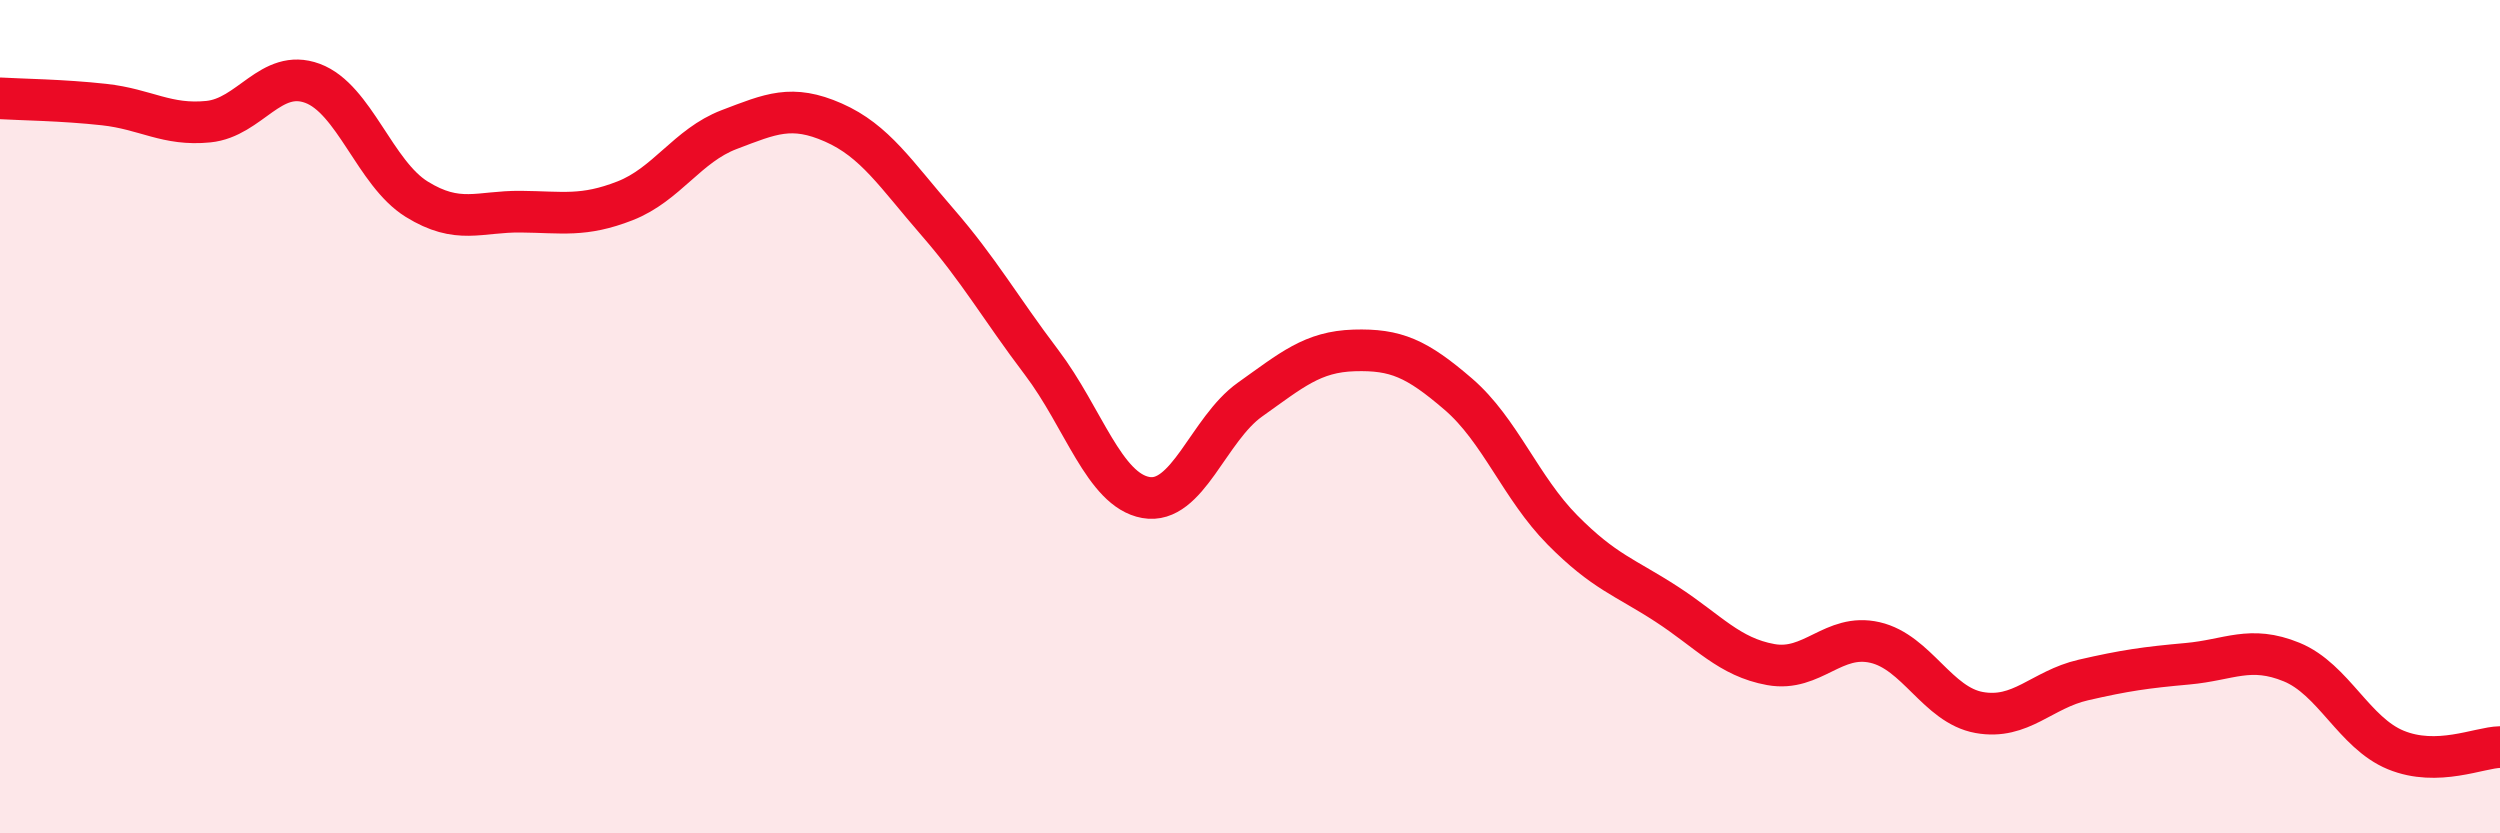
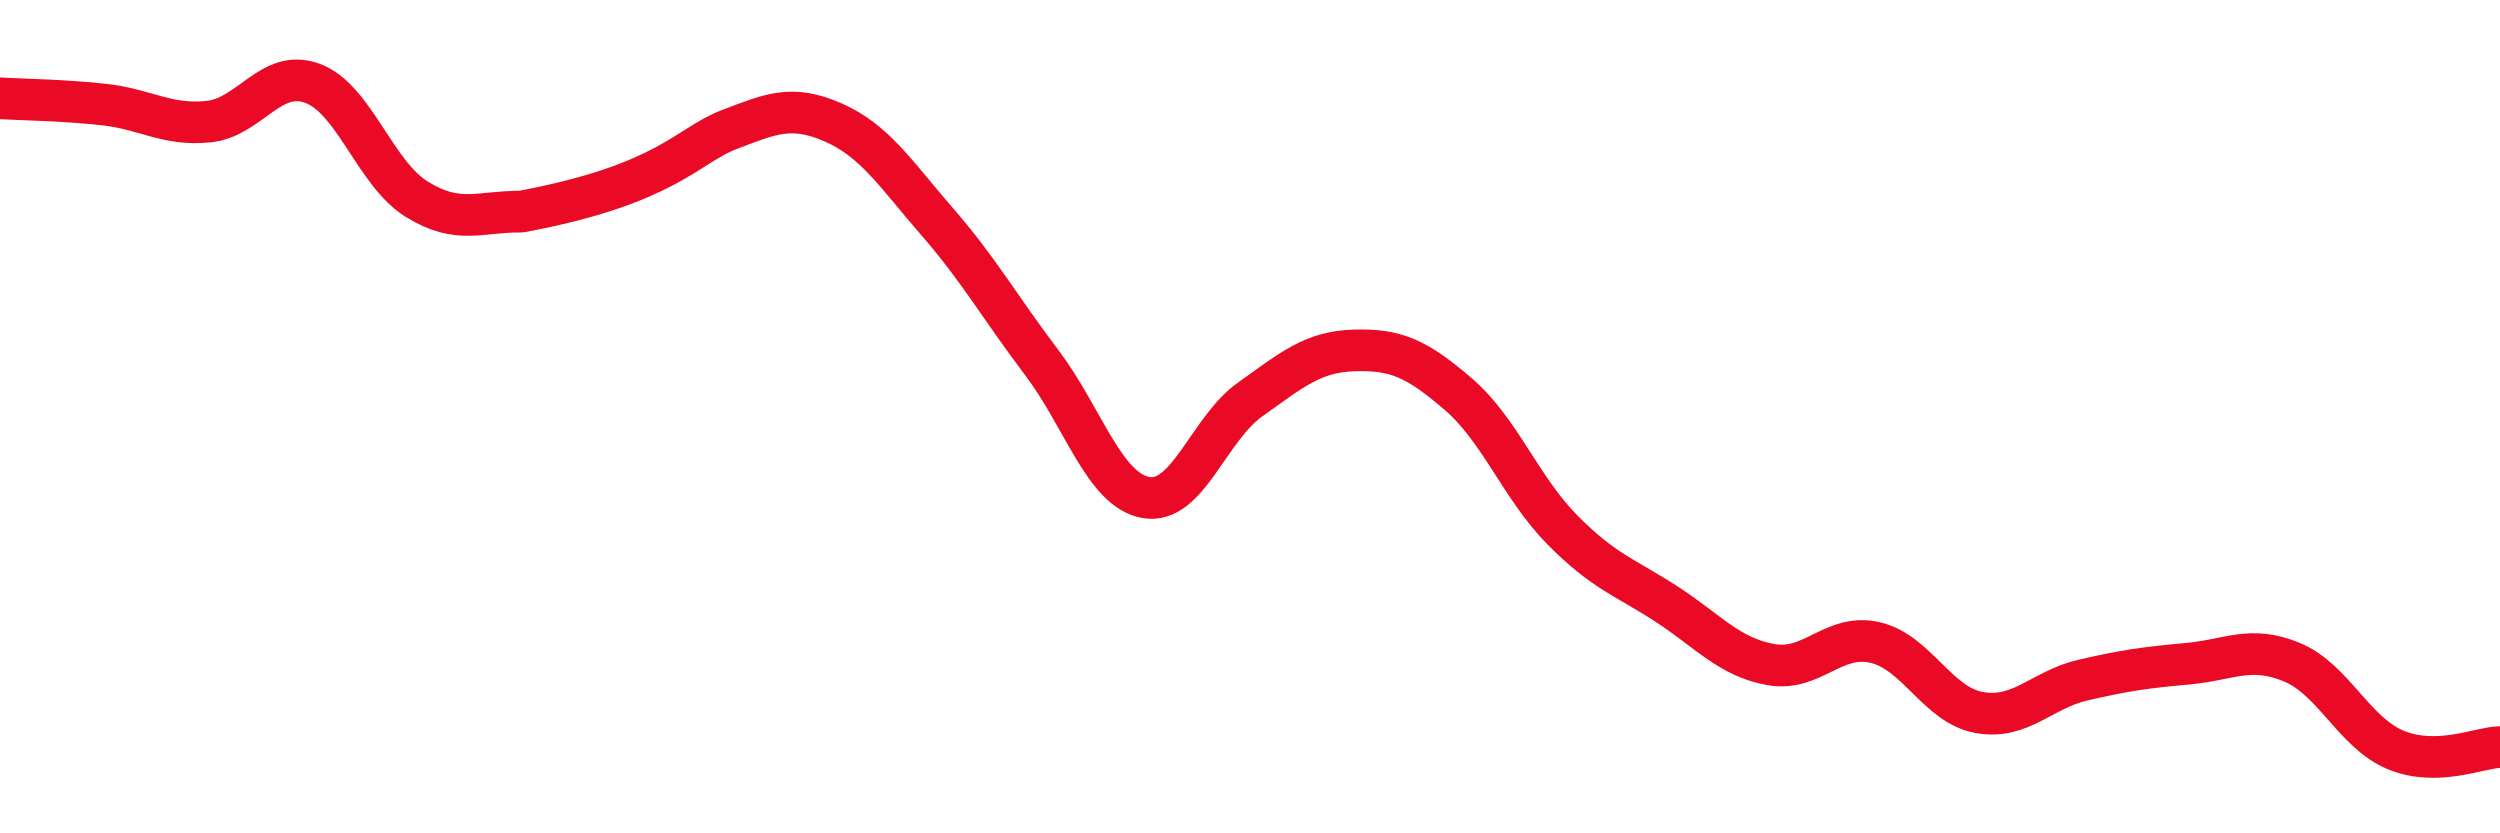
<svg xmlns="http://www.w3.org/2000/svg" width="60" height="20" viewBox="0 0 60 20">
-   <path d="M 0,2.36 C 0.5,2.39 1.5,2.4 2.5,2.51 C 3.5,2.62 4,3.02 5,2.92 C 6,2.82 6.5,1.63 7.5,2 C 8.5,2.37 9,4.16 10,4.78 C 11,5.4 11.5,5.07 12.5,5.08 C 13.5,5.09 14,5.21 15,4.82 C 16,4.43 16.5,3.49 17.5,3.11 C 18.5,2.73 19,2.5 20,2.94 C 21,3.38 21.5,4.18 22.5,5.33 C 23.5,6.48 24,7.38 25,8.7 C 26,10.02 26.5,11.76 27.5,11.94 C 28.5,12.12 29,10.3 30,9.59 C 31,8.88 31.5,8.44 32.5,8.41 C 33.5,8.38 34,8.6 35,9.46 C 36,10.32 36.5,11.71 37.5,12.72 C 38.5,13.73 39,13.85 40,14.5 C 41,15.15 41.5,15.77 42.5,15.95 C 43.5,16.13 44,15.19 45,15.42 C 46,15.65 46.5,16.92 47.5,17.1 C 48.5,17.28 49,16.55 50,16.32 C 51,16.09 51.5,16.02 52.5,15.93 C 53.5,15.84 54,15.48 55,15.89 C 56,16.3 56.5,17.59 57.5,18 C 58.5,18.41 59.5,17.94 60,17.93L60 20L0 20Z" fill="#EB0A25" opacity="0.1" stroke-linecap="round" stroke-linejoin="round" />
-   <path d="M 0,2.36 C 0.5,2.39 1.5,2.4 2.5,2.51 C 3.5,2.62 4,3.02 5,2.92 C 6,2.82 6.5,1.63 7.5,2 C 8.5,2.37 9,4.16 10,4.78 C 11,5.4 11.5,5.07 12.5,5.08 C 13.5,5.09 14,5.21 15,4.82 C 16,4.43 16.5,3.49 17.5,3.11 C 18.5,2.73 19,2.5 20,2.94 C 21,3.38 21.5,4.18 22.5,5.33 C 23.5,6.48 24,7.38 25,8.7 C 26,10.02 26.5,11.76 27.5,11.94 C 28.5,12.12 29,10.3 30,9.59 C 31,8.88 31.5,8.44 32.5,8.41 C 33.5,8.38 34,8.6 35,9.46 C 36,10.32 36.5,11.71 37.5,12.72 C 38.5,13.73 39,13.85 40,14.5 C 41,15.15 41.5,15.77 42.5,15.95 C 43.5,16.13 44,15.19 45,15.42 C 46,15.65 46.5,16.92 47.5,17.1 C 48.5,17.28 49,16.55 50,16.32 C 51,16.09 51.5,16.02 52.5,15.93 C 53.5,15.84 54,15.48 55,15.89 C 56,16.3 56.5,17.59 57.5,18 C 58.5,18.41 59.5,17.94 60,17.93" stroke="#EB0A25" stroke-width="1" fill="none" stroke-linecap="round" stroke-linejoin="round" />
+   <path d="M 0,2.36 C 0.5,2.39 1.5,2.4 2.5,2.51 C 3.5,2.62 4,3.02 5,2.92 C 6,2.82 6.5,1.63 7.5,2 C 8.5,2.37 9,4.16 10,4.78 C 11,5.4 11.5,5.07 12.5,5.08 C 16,4.43 16.5,3.49 17.5,3.11 C 18.5,2.73 19,2.5 20,2.94 C 21,3.38 21.5,4.18 22.5,5.33 C 23.5,6.48 24,7.38 25,8.7 C 26,10.02 26.5,11.76 27.5,11.94 C 28.5,12.12 29,10.3 30,9.59 C 31,8.88 31.5,8.44 32.5,8.41 C 33.5,8.38 34,8.6 35,9.46 C 36,10.32 36.5,11.71 37.5,12.72 C 38.5,13.73 39,13.85 40,14.5 C 41,15.15 41.5,15.77 42.5,15.95 C 43.5,16.13 44,15.19 45,15.42 C 46,15.65 46.5,16.92 47.5,17.1 C 48.5,17.28 49,16.55 50,16.32 C 51,16.09 51.5,16.02 52.5,15.93 C 53.5,15.84 54,15.48 55,15.89 C 56,16.3 56.5,17.59 57.5,18 C 58.5,18.41 59.5,17.94 60,17.93" stroke="#EB0A25" stroke-width="1" fill="none" stroke-linecap="round" stroke-linejoin="round" />
</svg>